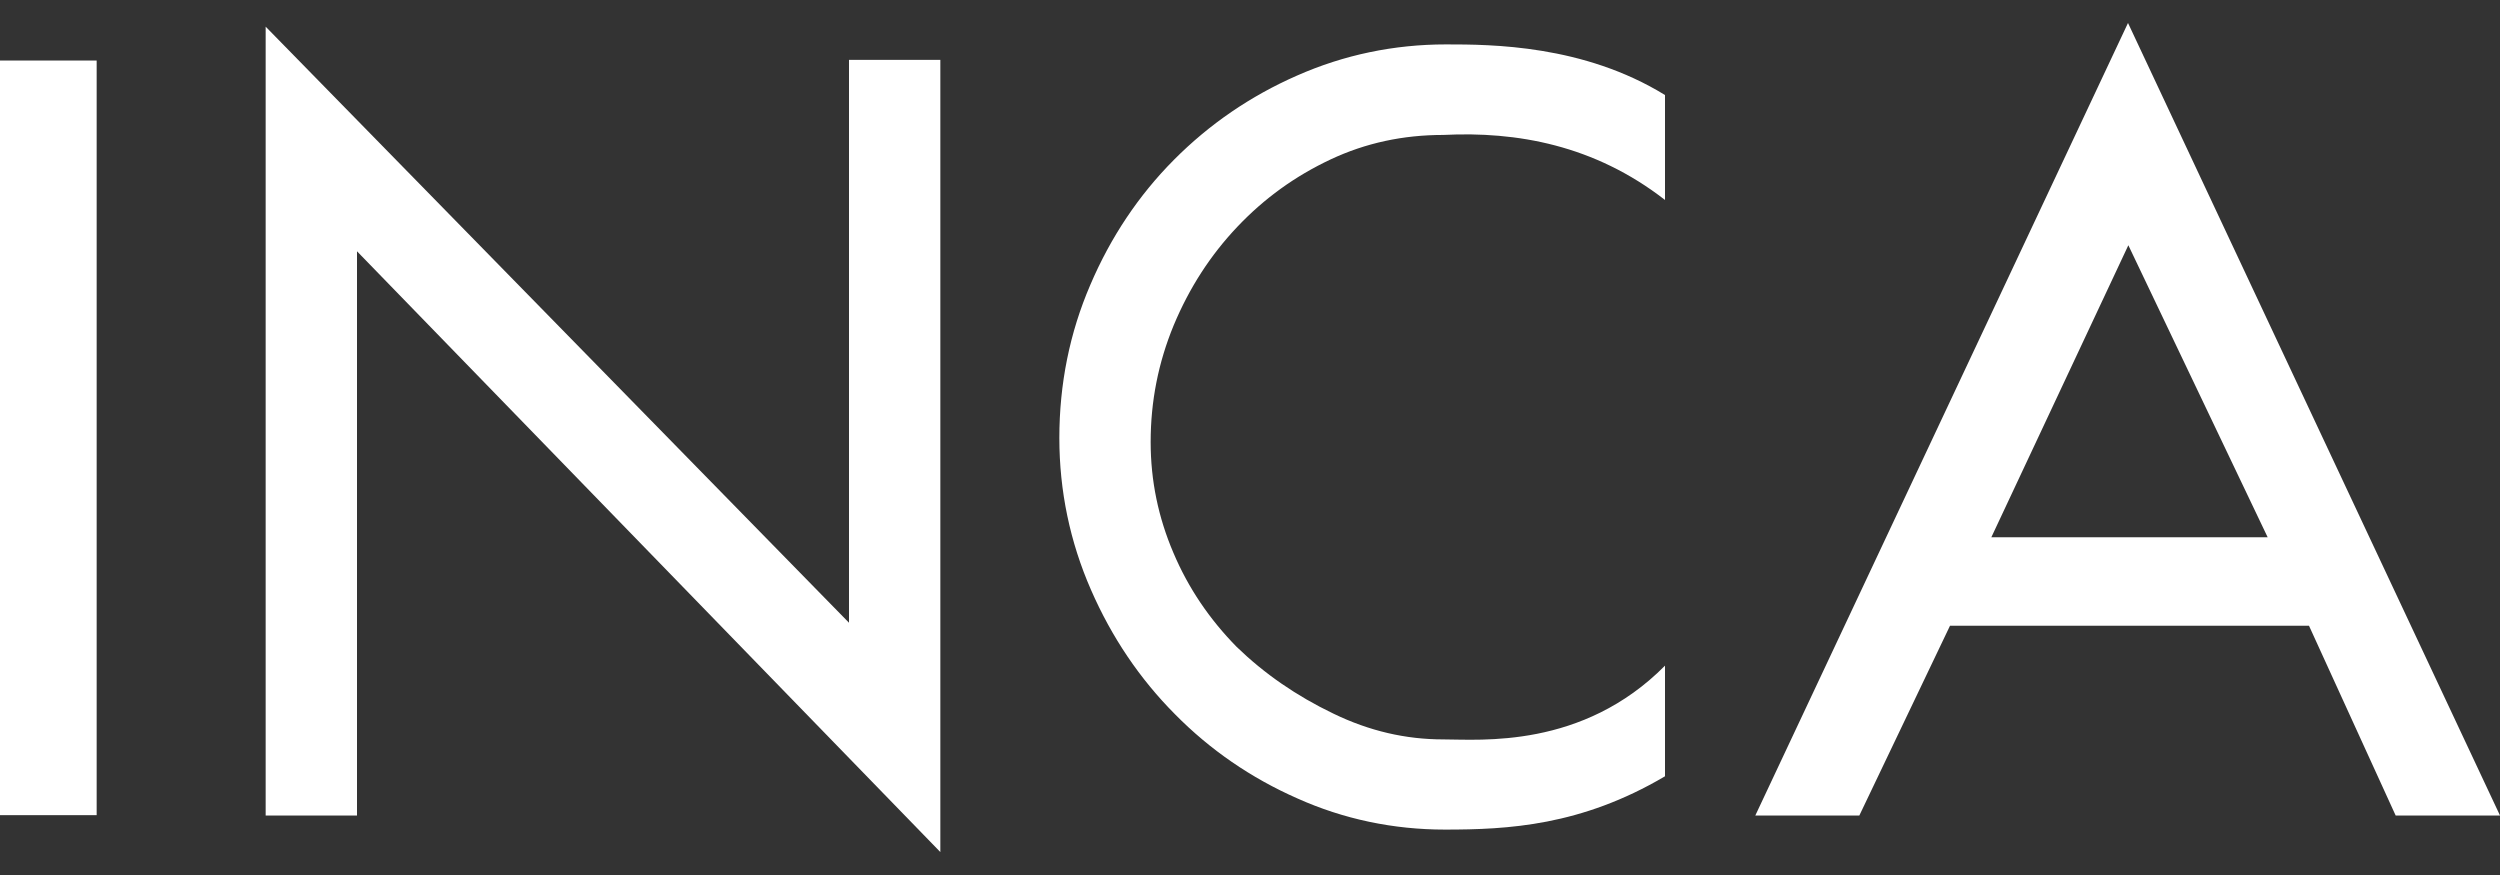
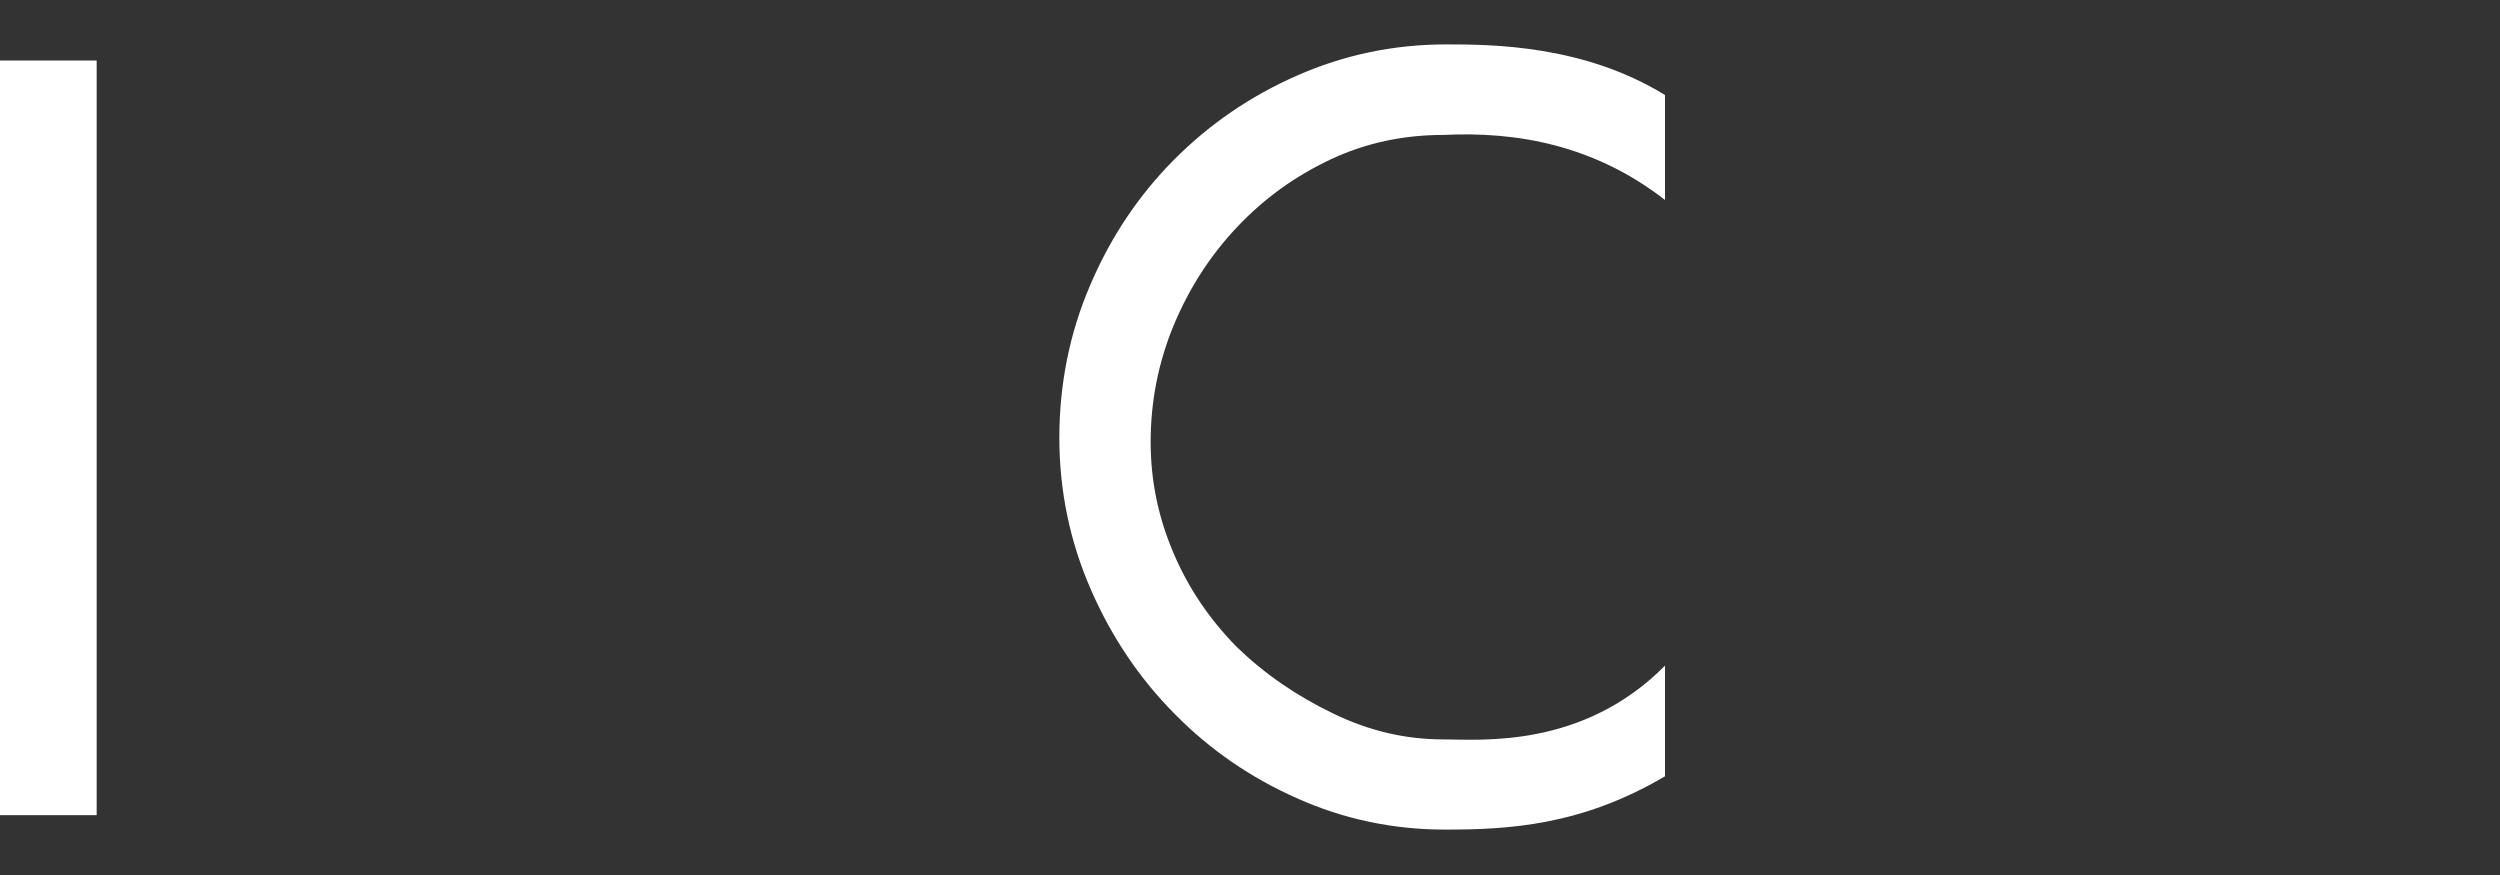
<svg xmlns="http://www.w3.org/2000/svg" width="80" height="28" viewBox="0 0 80 28" fill="none">
  <rect x="0" y="0" width="80" height="28" fill="#333333" stroke="none" />
  <g clip-path="url(#clip0_8_2)">
    <g style="mix-blend-mode:difference">
      <path d="M0 26.085V1.937H3.093V26.085H0Z" fill="white" />
-       <path d="M11.424 8.041V26.096H8.501V0.853L27.168 19.928V1.915H30.091V27.266L11.424 8.041Z" fill="white" />
      <path d="M46.24 26.547C44.587 26.547 42.997 26.214 41.515 25.549C40.032 24.895 38.72 23.993 37.6 22.856C36.469 21.719 35.573 20.389 34.912 18.876C34.24 17.342 33.899 15.711 33.899 14.016C33.899 12.289 34.229 10.648 34.891 9.113C35.541 7.59 36.437 6.249 37.568 5.112C38.699 3.975 40.011 3.074 41.504 2.419C43.008 1.754 44.608 1.421 46.272 1.421C47.723 1.421 50.667 1.432 53.28 3.041C53.28 4.79 53.28 4.221 53.28 4.221C53.28 4.221 53.28 4.05 53.28 6.399C51.019 4.64 48.533 4.2 46.187 4.318C44.896 4.318 43.701 4.575 42.581 5.101C41.44 5.638 40.459 6.346 39.595 7.257C38.731 8.169 38.059 9.21 37.557 10.412C37.067 11.602 36.821 12.836 36.821 14.145C36.821 15.389 37.067 16.559 37.547 17.685C38.027 18.822 38.709 19.82 39.573 20.7C40.459 21.558 41.483 22.266 42.667 22.835C43.819 23.393 44.981 23.661 46.187 23.661C47.36 23.661 50.635 23.972 53.28 21.301C53.28 24.015 53.28 22.835 53.28 24.841C50.592 26.429 48.245 26.547 46.24 26.547Z" fill="white" />
-       <path d="M76.661 26.096L73.888 20.024H62.4L59.499 26.096H56.17L68.096 0.735L80 26.096H76.661ZM63.723 17.192H72.565L68.107 7.848L63.723 17.192Z" fill="white" />
    </g>
  </g>
  <defs>
    <clipPath id="clip0_8_2">
      <rect width="80" height="26.53" fill="white" transform="translate(0 0.735)" />
    </clipPath>
  </defs>
</svg>